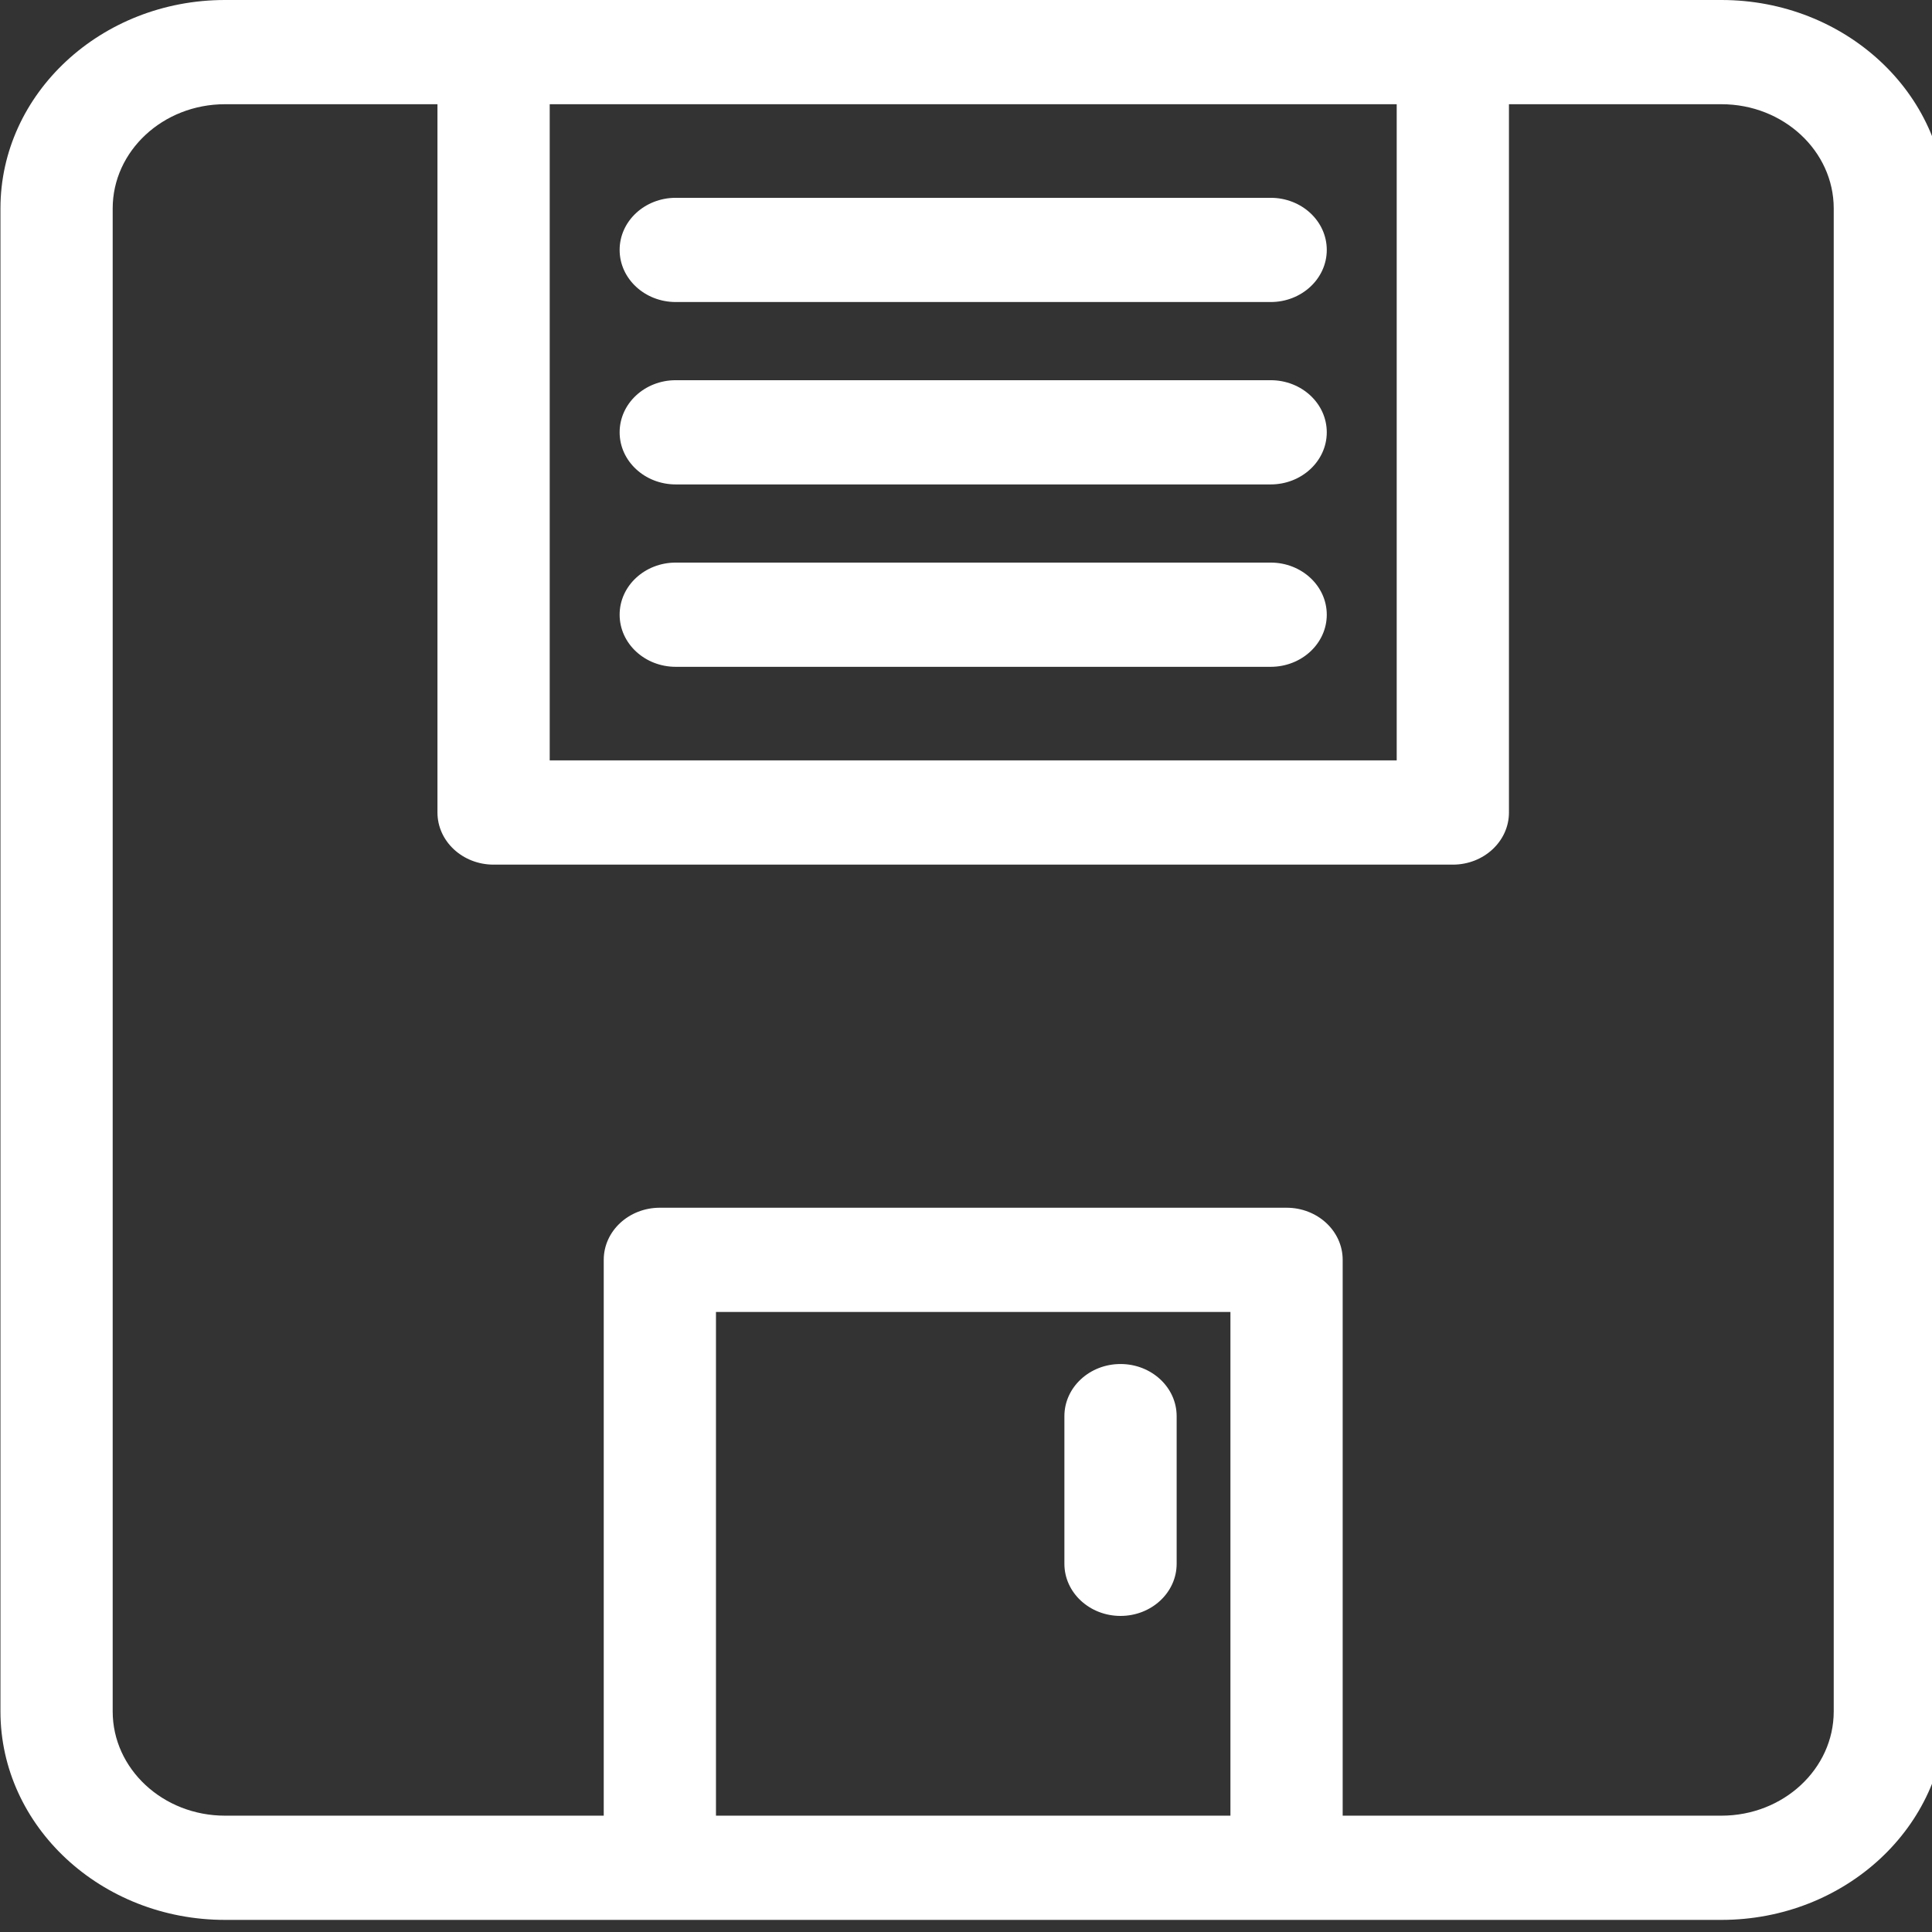
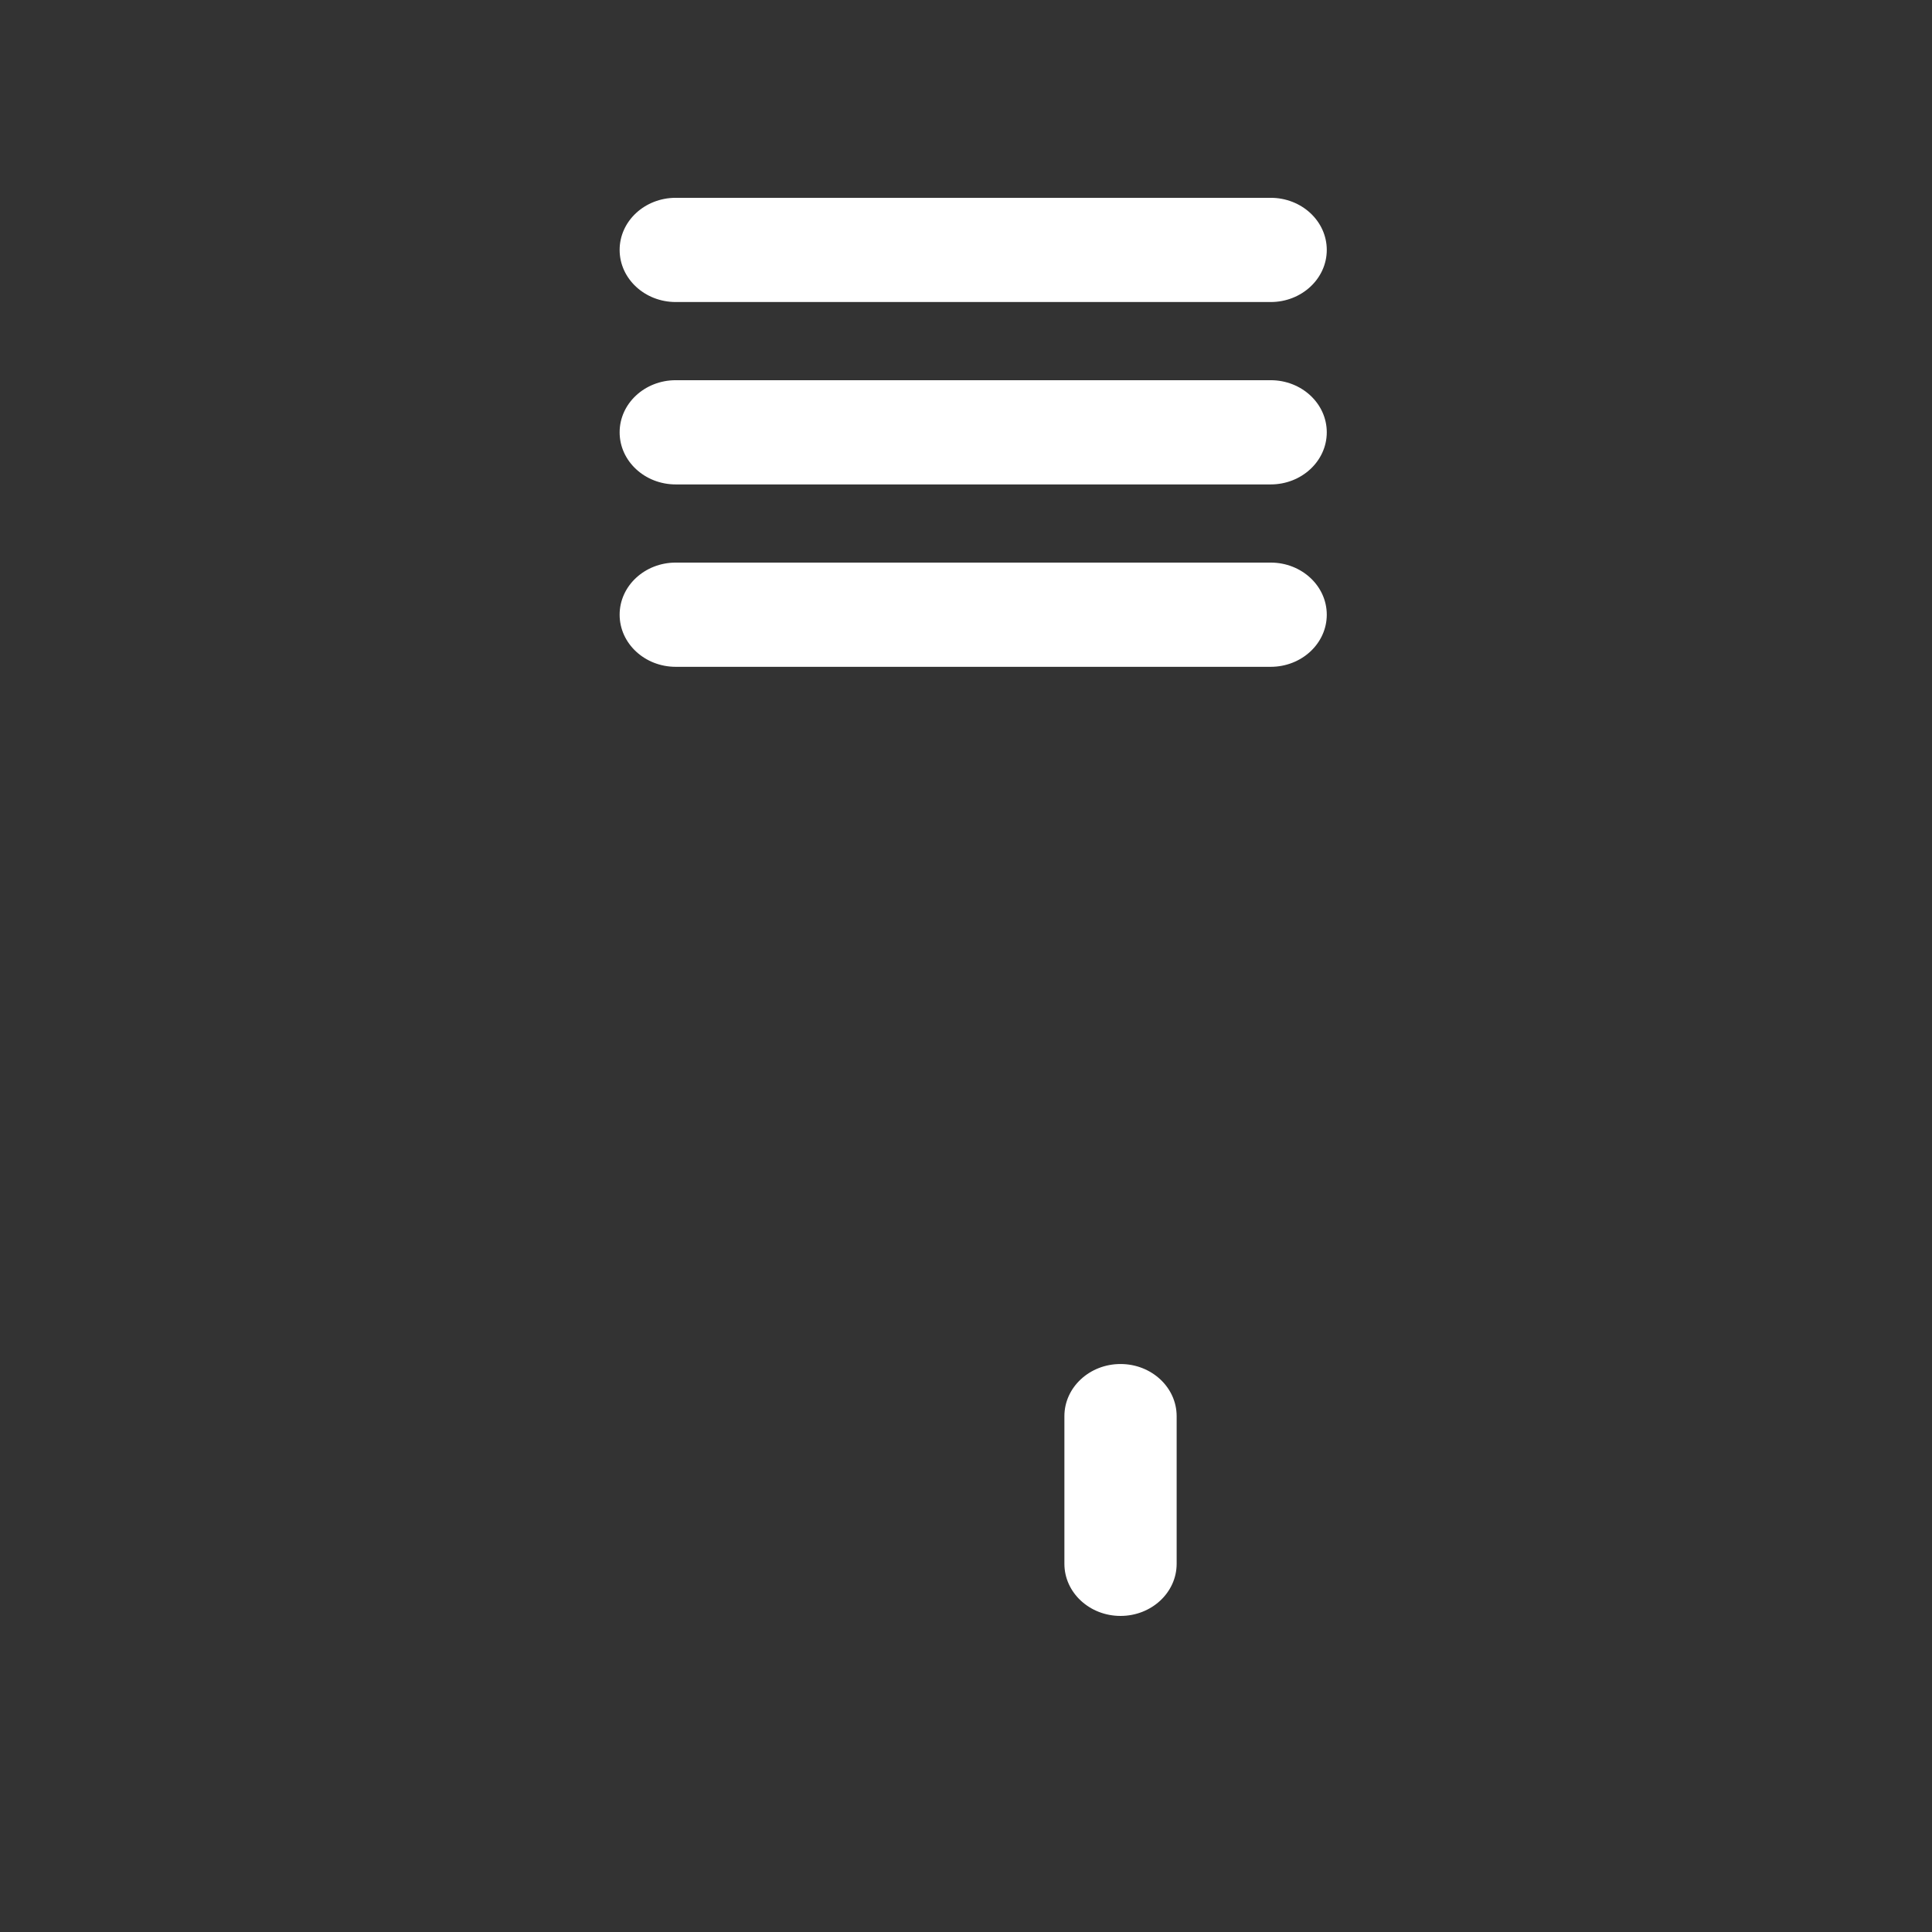
<svg xmlns="http://www.w3.org/2000/svg" xmlns:ns1="http://www.inkscape.org/namespaces/inkscape" xmlns:ns2="http://sodipodi.sourceforge.net/DTD/sodipodi-0.dtd" version="1.1" id="Capa_1" x="0px" y="0px" width="14" height="14" viewBox="0 0 14 14" xml:space="preserve" ns1:version="0.91 r13725" ns2:docname="blanco.svg">
  <rect x="0" y="0" width="14" height="14" fill="#333333" stroke="none" />
  <defs id="defs49" />
  <ns2:namedview pagecolor="#ffffff" bordercolor="#666666" borderopacity="1" objecttolerance="10" gridtolerance="10" guidetolerance="10" ns1:pageopacity="0" ns1:pageshadow="2" ns1:window-width="1440" ns1:window-height="838" id="namedview47" showgrid="false" ns1:zoom="0.66157403" ns1:cx="178.3625" ns1:cy="176.85096" ns1:window-x="-8" ns1:window-y="-8" ns1:window-maximized="1" ns1:current-layer="Capa_1" />
  <g id="g3" transform="matrix(0.042,0,0,0.039,-0.439,3.8964844e-6)" style="fill:#ffffff">
    <g id="g5" style="fill:#ffffff">
-       <path d="M 307.463,0 261.113,0 95.611,0 49.259,0 C 27.905,0 10.53,17.381 10.53,38.73 l 0,279.264 c 0,21.352 17.375,38.73 38.729,38.73 l 75.041,0 108.125,0 75.037,0 c 21.357,0 38.732,-17.379 38.732,-38.73 l 0,-279.264 C 346.196,17.381 328.821,0 307.463,0 Z m -56.033,19.365 0,121.922 -146.135,0 0,-121.922 146.135,0 z m -117.449,317.994 0,-93.593 88.761,0 0,93.593 -88.761,0 z M 326.83,317.994 c 0,10.676 -8.686,19.365 -19.366,19.365 l -65.355,0 0,-103.275 c 0,-5.352 -4.334,-9.682 -9.683,-9.682 l -108.125,0 c -5.348,0 -9.684,4.33 -9.684,9.682 l 0,103.275 -65.357,0 c -10.681,0 -19.366,-8.689 -19.366,-19.365 l 0,-279.264 c 0,-10.674 8.686,-19.365 19.366,-19.365 l 36.669,0 0,131.604 c 0,5.344 4.335,9.684 9.683,9.684 l 165.503,0 c 5.346,0 9.682,-4.34 9.682,-9.684 l 0,-131.604 36.668,0 c 10.682,0 19.366,8.691 19.366,19.365 l -0.001,279.264 0,0 z" id="path7" ns1:connector-curvature="0" style="fill:#ffffff" />
      <path d="m 127.043,123.898 102.64,0 c 5.347,0 9.681,-4.34 9.681,-9.684 0,-5.351 -4.334,-9.682 -9.681,-9.682 l -102.64,0 c -5.348,0 -9.684,4.331 -9.684,9.682 0,5.344 4.336,9.684 9.684,9.684 z" id="path9" ns1:connector-curvature="0" style="fill:#ffffff" />
      <path d="m 127.043,90.009 102.64,0 c 5.347,0 9.681,-4.34 9.681,-9.684 0,-5.352 -4.334,-9.682 -9.681,-9.682 l -102.64,0 c -5.348,0 -9.684,4.33 -9.684,9.682 0,5.345 4.336,9.684 9.684,9.684 z" id="path11" ns1:connector-curvature="0" style="fill:#ffffff" />
      <path d="m 127.043,56.119 102.64,0 c 5.347,0 9.681,-4.339 9.681,-9.682 0,-5.352 -4.334,-9.682 -9.681,-9.682 l -102.64,0 c -5.348,0 -9.684,4.33 -9.684,9.682 0,5.343 4.336,9.682 9.684,9.682 z" id="path13" ns1:connector-curvature="0" style="fill:#ffffff" />
      <path d="m 203.78,253.441 c -5.35,0 -9.684,4.34 -9.684,9.682 l 0,27.439 c 0,5.344 4.334,9.684 9.684,9.684 5.347,0 9.683,-4.34 9.683,-9.684 l 0,-27.439 c -0.001,-5.342 -4.337,-9.682 -9.683,-9.682 z" id="path15" ns1:connector-curvature="0" style="fill:#ffffff" />
    </g>
  </g>
  <g id="g17" transform="translate(0,-342.725)">
</g>
  <g id="g19" transform="translate(0,-342.725)">
</g>
  <g id="g21" transform="translate(0,-342.725)">
</g>
  <g id="g23" transform="translate(0,-342.725)">
</g>
  <g id="g25" transform="translate(0,-342.725)">
</g>
  <g id="g27" transform="translate(0,-342.725)">
</g>
  <g id="g29" transform="translate(0,-342.725)">
</g>
  <g id="g31" transform="translate(0,-342.725)">
</g>
  <g id="g33" transform="translate(0,-342.725)">
</g>
  <g id="g35" transform="translate(0,-342.725)">
</g>
  <g id="g37" transform="translate(0,-342.725)">
</g>
  <g id="g39" transform="translate(0,-342.725)">
</g>
  <g id="g41" transform="translate(0,-342.725)">
</g>
  <g id="g43" transform="translate(0,-342.725)">
</g>
  <g id="g45" transform="translate(0,-342.725)">
</g>
</svg>